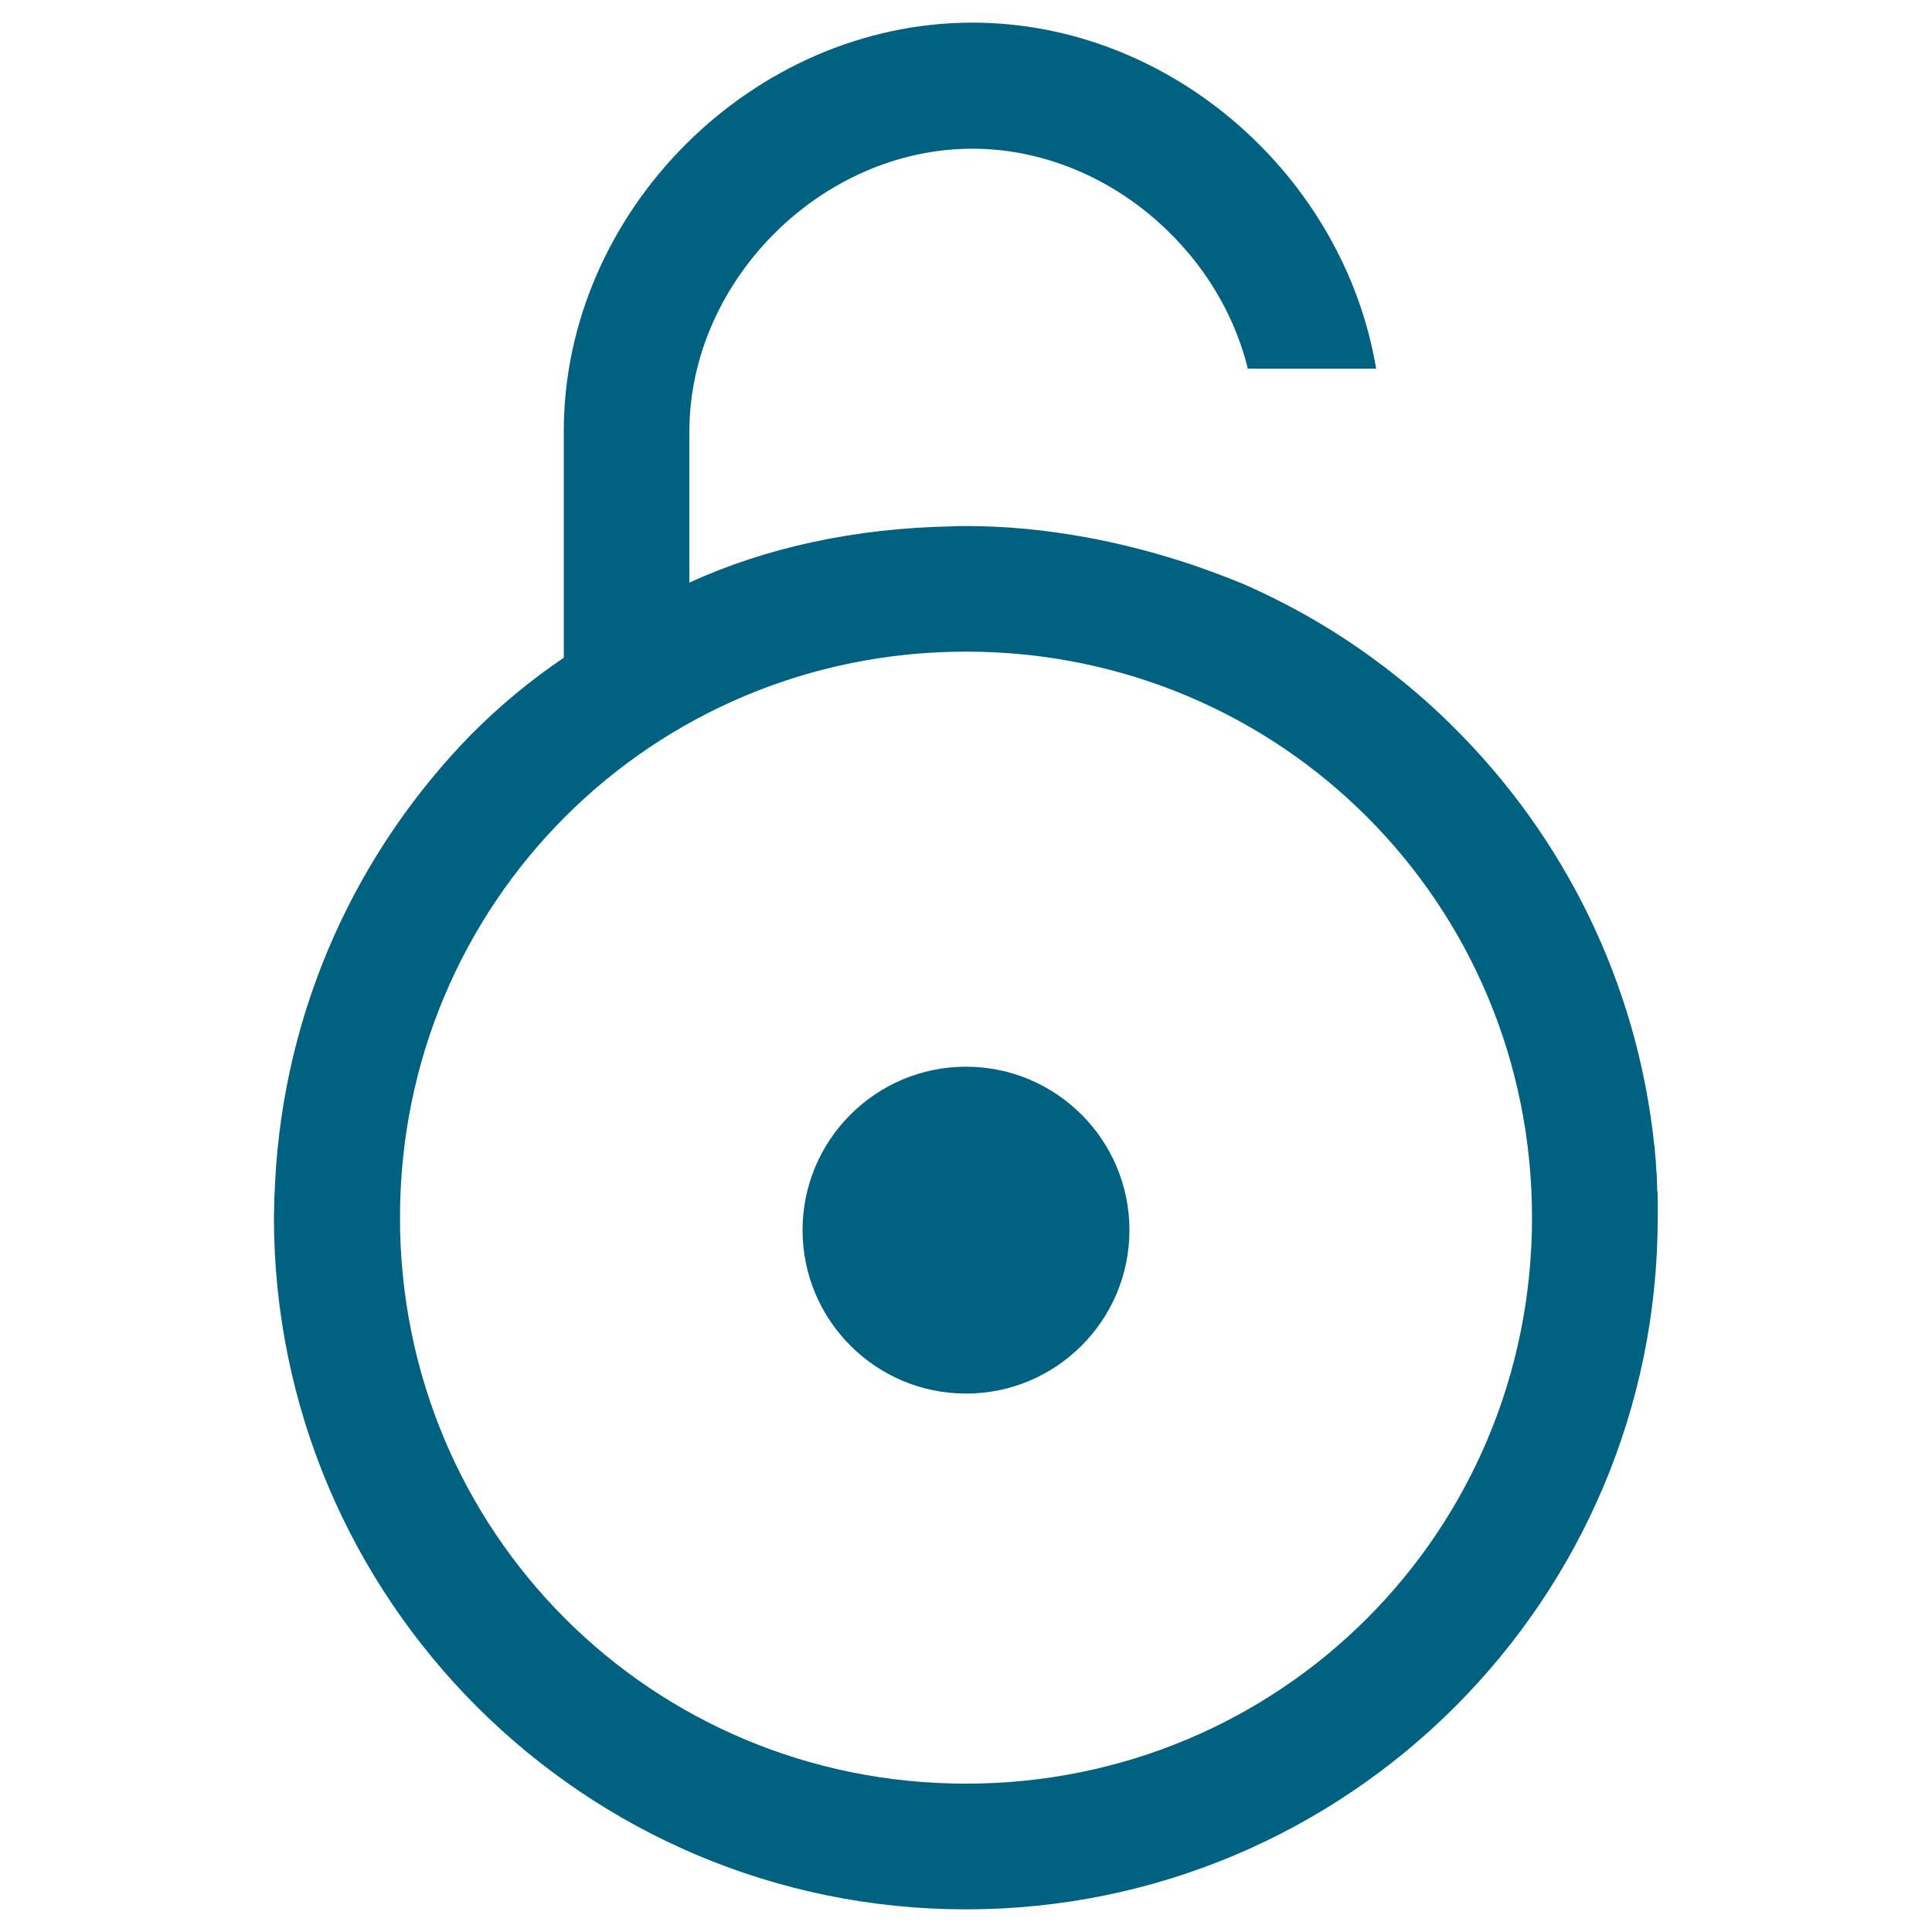
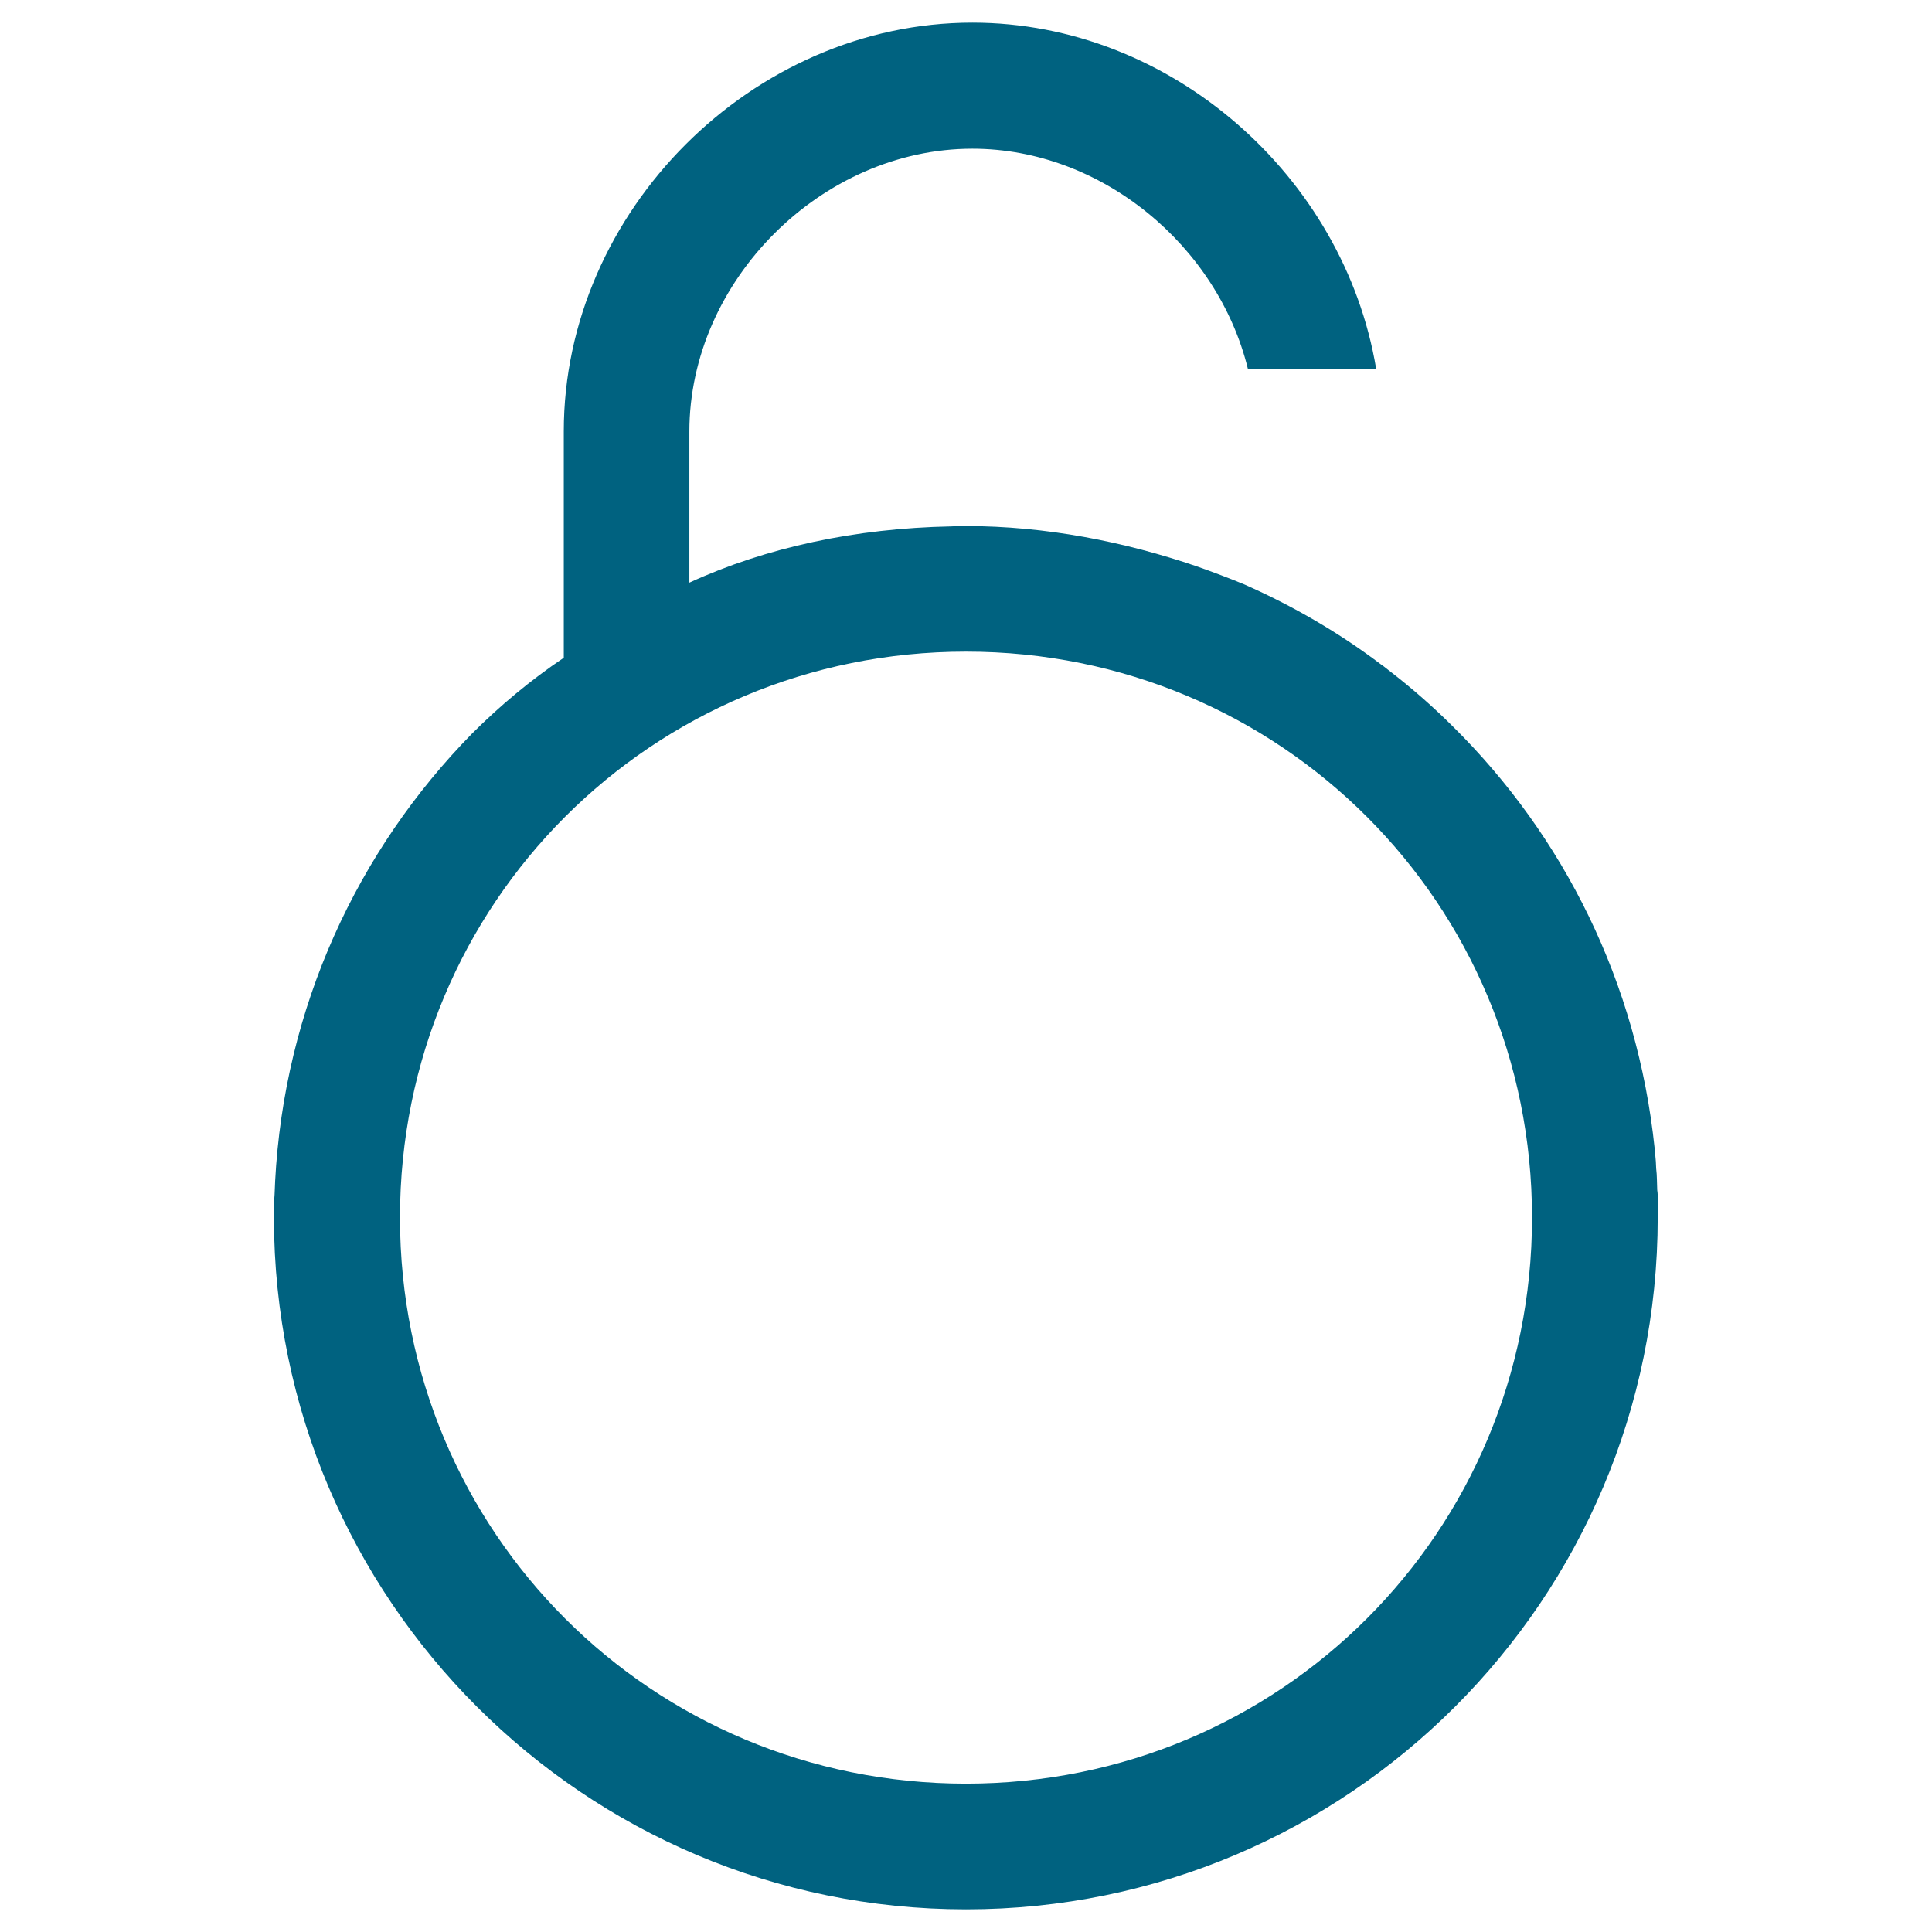
<svg xmlns="http://www.w3.org/2000/svg" width="64px" height="64px" viewBox="0 0 64 64" version="1.1">
  <g id="surface1">
-     <path style=" stroke:none;fill-rule:nonzero;fill:rgb(0%,38.431%,50.196%);fill-opacity:1;" d="M 37.414 40.75 C 37.414 43.738 34.988 46.164 32 46.164 C 29.012 46.164 26.586 43.738 26.586 40.75 C 26.586 37.762 29.012 35.336 32 35.336 C 34.988 35.336 37.414 37.762 37.414 40.75 Z M 37.414 40.75 " />
-     <path style=" stroke:none;fill-rule:nonzero;fill:rgb(0%,38.431%,50.196%);fill-opacity:1;" d="M 54.914 39.688 C 54.914 39.602 54.914 39.512 54.898 39.426 C 54.898 39.301 54.887 39.188 54.887 39.062 C 54.887 38.949 54.875 38.824 54.863 38.711 C 54.863 38.637 54.852 38.551 54.852 38.477 C 54.836 38.324 54.824 38.176 54.812 38.039 C 54.812 38.012 54.812 37.977 54.801 37.949 C 54.238 32.551 51.801 27.699 48.137 24.074 C 47.488 23.426 46.789 22.812 46.062 22.25 C 45.961 22.176 45.863 22.086 45.75 22.012 C 44.363 20.961 42.836 20.074 41.227 19.363 C 40.711 19.148 40.176 18.949 39.648 18.762 C 37.238 17.938 34.625 17.426 32 17.426 C 31.824 17.426 31.664 17.426 31.488 17.438 C 28.352 17.5 25.398 18.125 22.836 19.301 L 22.836 14.301 C 22.836 9.301 27.211 4.926 32.211 4.926 C 36.5 4.926 40.336 8.148 41.336 12.211 L 45.586 12.211 C 44.523 5.852 38.801 0.75 32.211 0.75 C 24.926 0.75 18.676 7 18.676 14.289 L 18.676 21.789 C 17.586 22.523 16.562 23.375 15.637 24.301 C 11.836 28.176 9.414 33.375 9.113 39.148 L 9.113 39.164 C 9.102 39.352 9.102 39.523 9.086 39.711 L 9.086 39.801 C 9.086 39.977 9.074 40.164 9.074 40.336 C 9.086 52.988 19.352 63.25 32 63.25 C 44.648 63.25 54.914 52.988 54.914 40.336 Z M 32 59.086 C 21.586 59.086 13.25 50.75 13.25 40.336 C 13.25 29.926 21.586 21.586 32 21.586 C 42.414 21.586 50.75 29.926 50.75 40.336 C 50.75 50.75 42.414 59.086 32 59.086 Z M 32 59.086 " />
+     <path style=" stroke:none;fill-rule:nonzero;fill:rgb(0%,38.431%,50.196%);fill-opacity:1;" d="M 54.914 39.688 C 54.914 39.602 54.914 39.512 54.898 39.426 C 54.898 39.301 54.887 39.188 54.887 39.062 C 54.887 38.949 54.875 38.824 54.863 38.711 C 54.863 38.637 54.852 38.551 54.852 38.477 C 54.836 38.324 54.824 38.176 54.812 38.039 C 54.238 32.551 51.801 27.699 48.137 24.074 C 47.488 23.426 46.789 22.812 46.062 22.25 C 45.961 22.176 45.863 22.086 45.75 22.012 C 44.363 20.961 42.836 20.074 41.227 19.363 C 40.711 19.148 40.176 18.949 39.648 18.762 C 37.238 17.938 34.625 17.426 32 17.426 C 31.824 17.426 31.664 17.426 31.488 17.438 C 28.352 17.5 25.398 18.125 22.836 19.301 L 22.836 14.301 C 22.836 9.301 27.211 4.926 32.211 4.926 C 36.5 4.926 40.336 8.148 41.336 12.211 L 45.586 12.211 C 44.523 5.852 38.801 0.75 32.211 0.75 C 24.926 0.75 18.676 7 18.676 14.289 L 18.676 21.789 C 17.586 22.523 16.562 23.375 15.637 24.301 C 11.836 28.176 9.414 33.375 9.113 39.148 L 9.113 39.164 C 9.102 39.352 9.102 39.523 9.086 39.711 L 9.086 39.801 C 9.086 39.977 9.074 40.164 9.074 40.336 C 9.086 52.988 19.352 63.25 32 63.25 C 44.648 63.25 54.914 52.988 54.914 40.336 Z M 32 59.086 C 21.586 59.086 13.25 50.75 13.25 40.336 C 13.25 29.926 21.586 21.586 32 21.586 C 42.414 21.586 50.75 29.926 50.75 40.336 C 50.75 50.75 42.414 59.086 32 59.086 Z M 32 59.086 " />
  </g>
</svg>